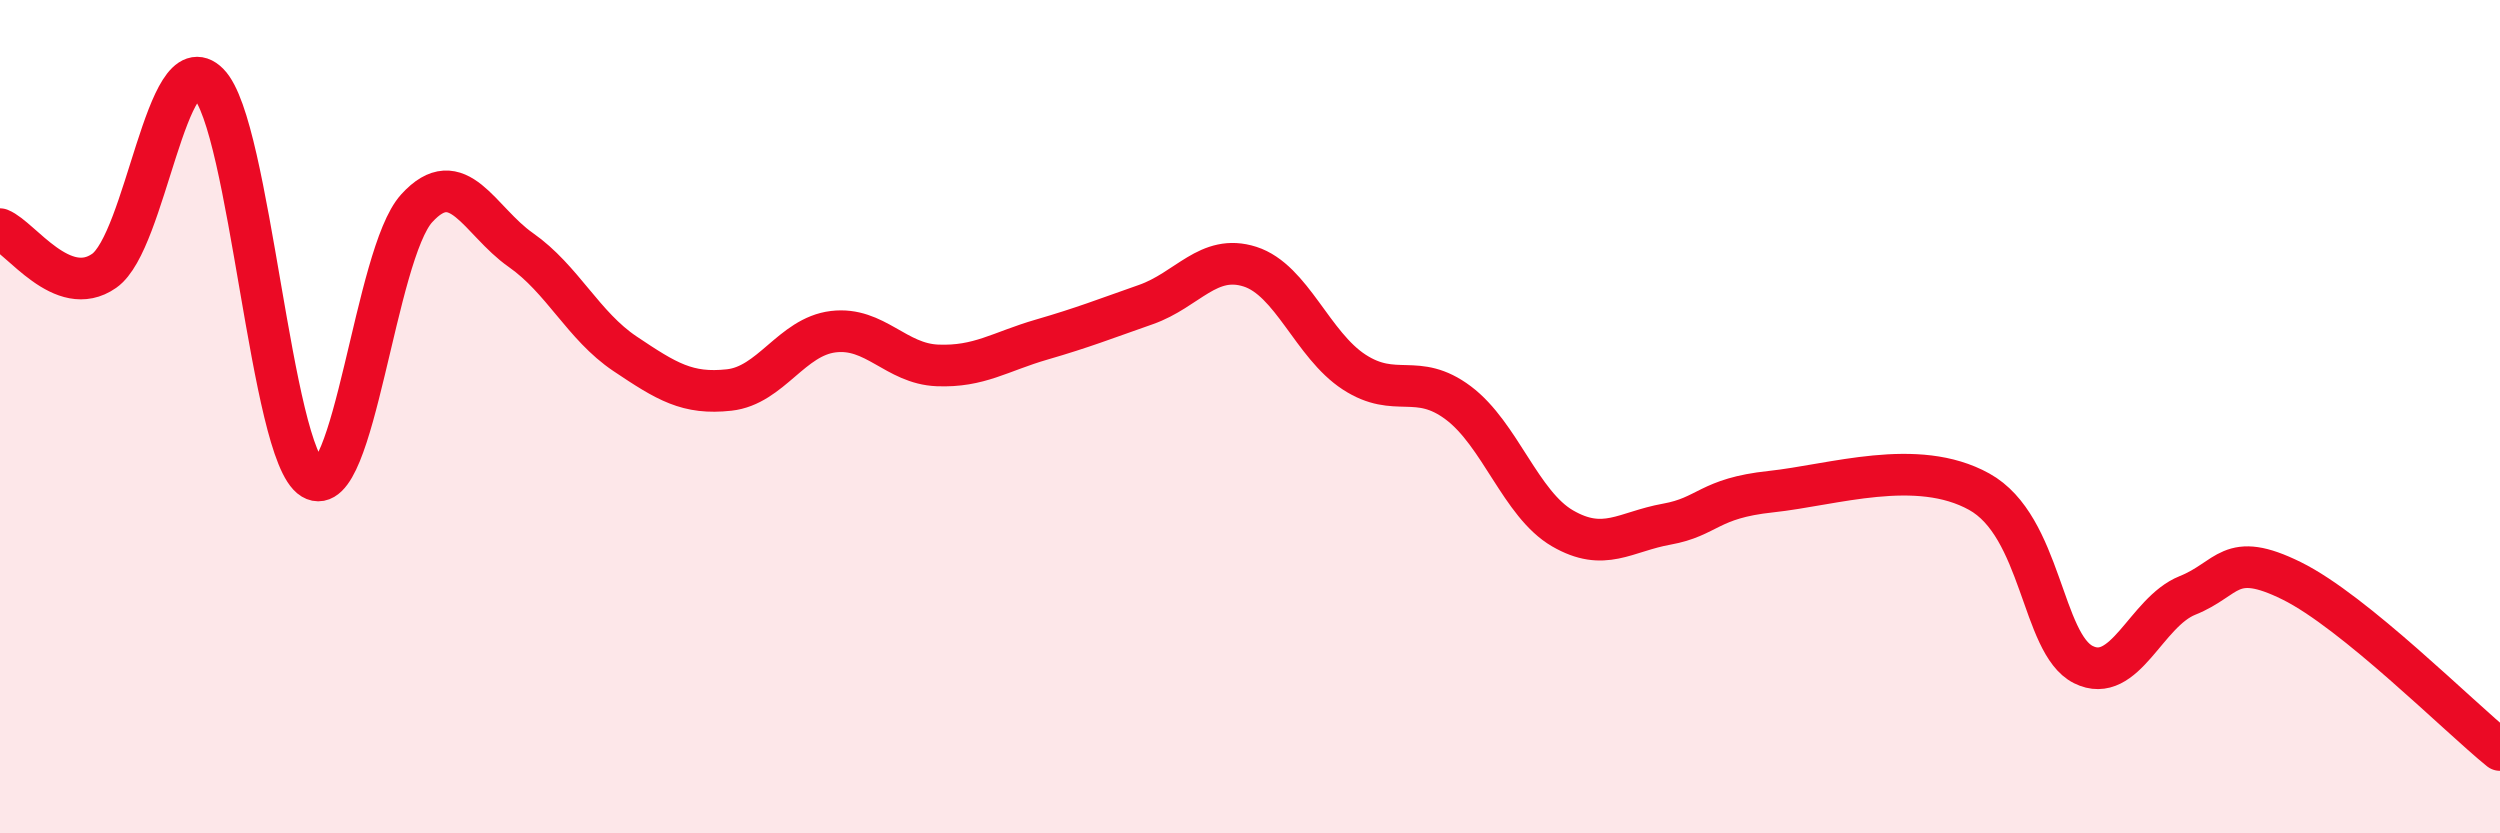
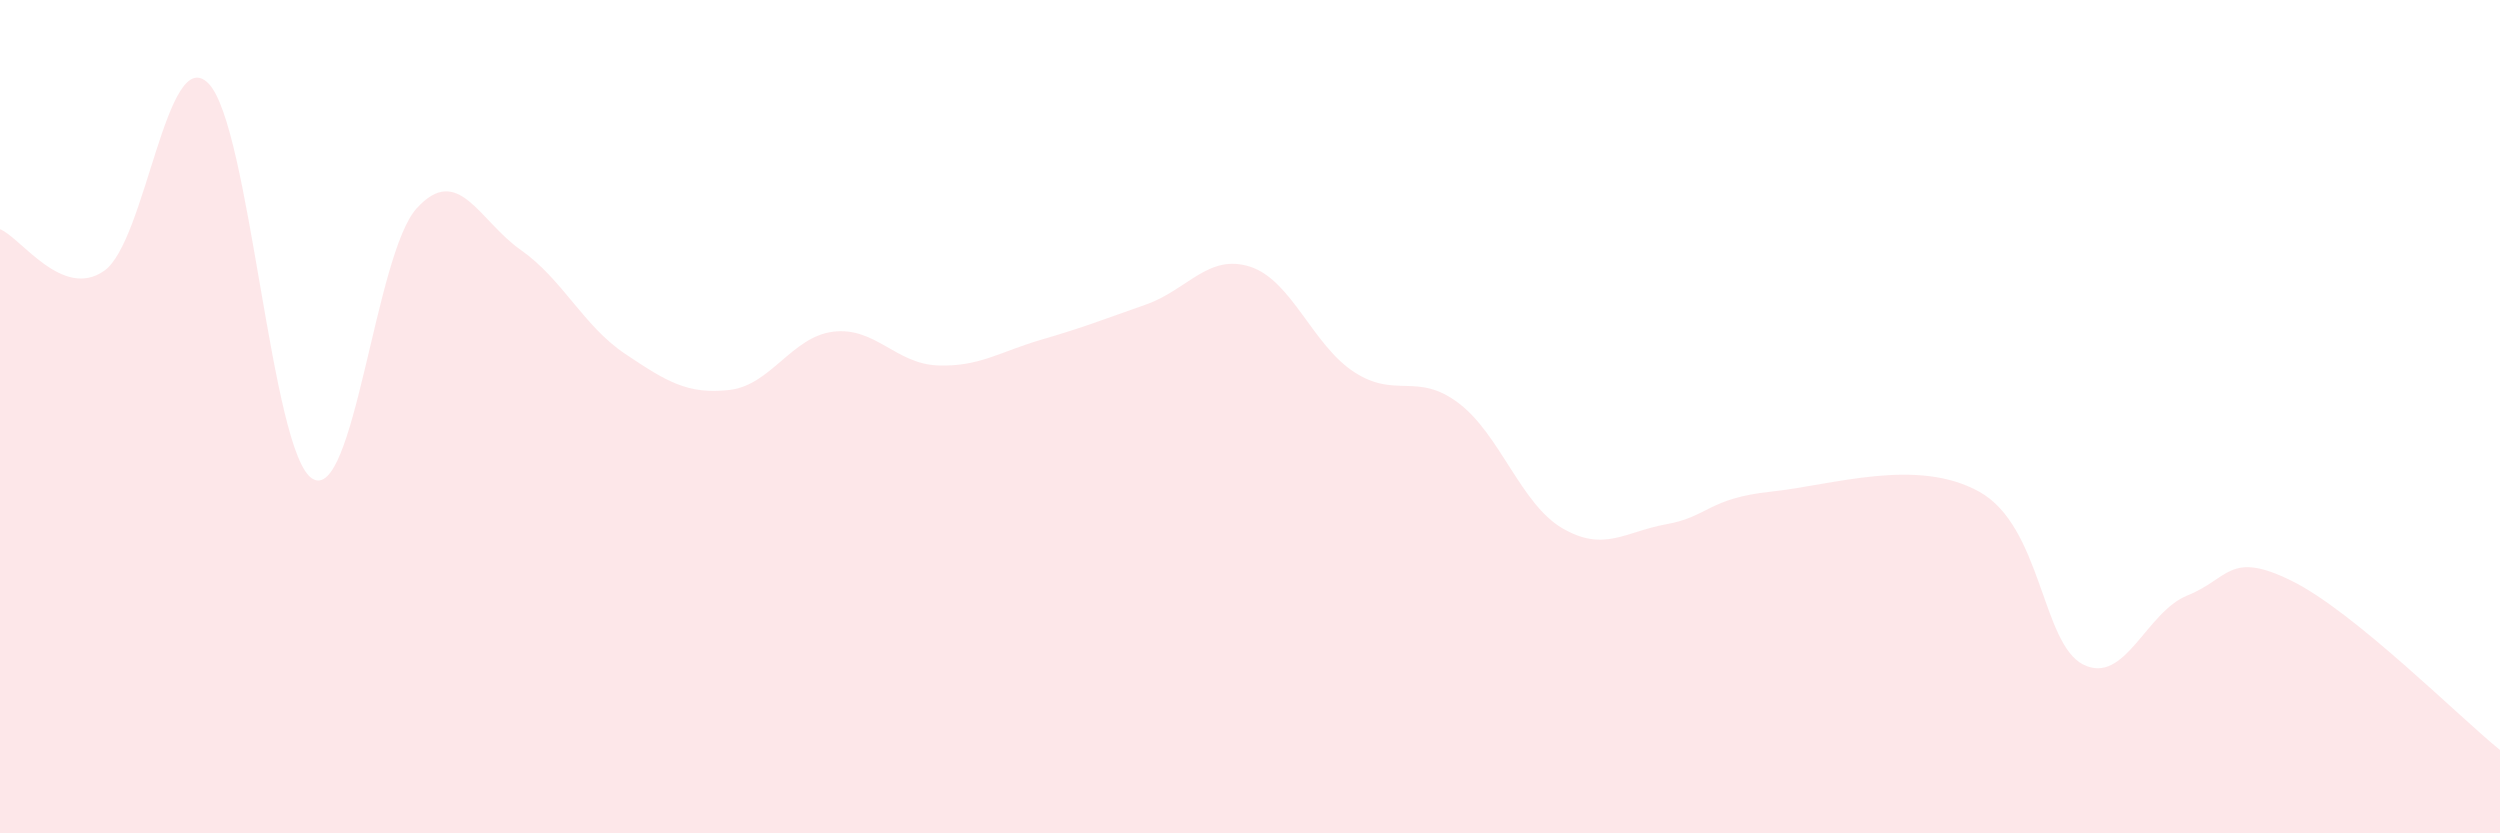
<svg xmlns="http://www.w3.org/2000/svg" width="60" height="20" viewBox="0 0 60 20">
  <path d="M 0,5.5 C 0.5,5.7 1.5,7.2 2.5,6.5 C 3.5,5.8 4,1 5,2 C 6,3 6.5,10.89 7.5,11.49 C 8.5,12.09 9,6.1 10,5 C 11,3.9 11.5,5.3 12.5,6 C 13.5,6.7 14,7.82 15,8.49 C 16,9.16 16.5,9.47 17.5,9.36 C 18.5,9.25 19,8.08 20,7.96 C 21,7.84 21.5,8.73 22.5,8.77 C 23.5,8.81 24,8.44 25,8.15 C 26,7.86 26.5,7.66 27.5,7.31 C 28.5,6.96 29,6.08 30,6.4 C 31,6.72 31.5,8.28 32.5,8.93 C 33.5,9.58 34,8.92 35,9.67 C 36,10.42 36.5,12.1 37.5,12.68 C 38.5,13.26 39,12.76 40,12.58 C 41,12.4 41,11.96 42.5,11.8 C 44,11.64 46,10.97 47.5,11.8 C 49,12.63 49,15.45 50,15.95 C 51,16.45 51.5,14.69 52.5,14.29 C 53.5,13.89 53.5,13.2 55,13.94 C 56.5,14.68 59,17.19 60,18L60 20L0 20Z" fill="#EB0A25" opacity="0.1" stroke-linecap="round" stroke-linejoin="round" />
-   <path d="M 0,5.5 C 0.5,5.7 1.5,7.2 2.5,6.5 C 3.5,5.8 4,1 5,2 C 6,3 6.5,10.89 7.5,11.49 C 8.5,12.09 9,6.1 10,5 C 11,3.9 11.5,5.3 12.5,6 C 13.5,6.7 14,7.82 15,8.49 C 16,9.16 16.5,9.47 17.5,9.36 C 18.5,9.25 19,8.08 20,7.96 C 21,7.84 21.5,8.73 22.5,8.77 C 23.5,8.81 24,8.44 25,8.15 C 26,7.86 26.5,7.66 27.5,7.31 C 28.5,6.96 29,6.08 30,6.4 C 31,6.72 31.5,8.28 32.5,8.93 C 33.5,9.58 34,8.92 35,9.67 C 36,10.42 36.5,12.1 37.5,12.68 C 38.5,13.26 39,12.76 40,12.58 C 41,12.4 41,11.96 42.5,11.8 C 44,11.64 46,10.97 47.5,11.8 C 49,12.63 49,15.45 50,15.95 C 51,16.45 51.5,14.69 52.5,14.29 C 53.5,13.89 53.5,13.2 55,13.94 C 56.5,14.68 59,17.19 60,18" stroke="#EB0A25" stroke-width="1" fill="none" stroke-linecap="round" stroke-linejoin="round" />
</svg>